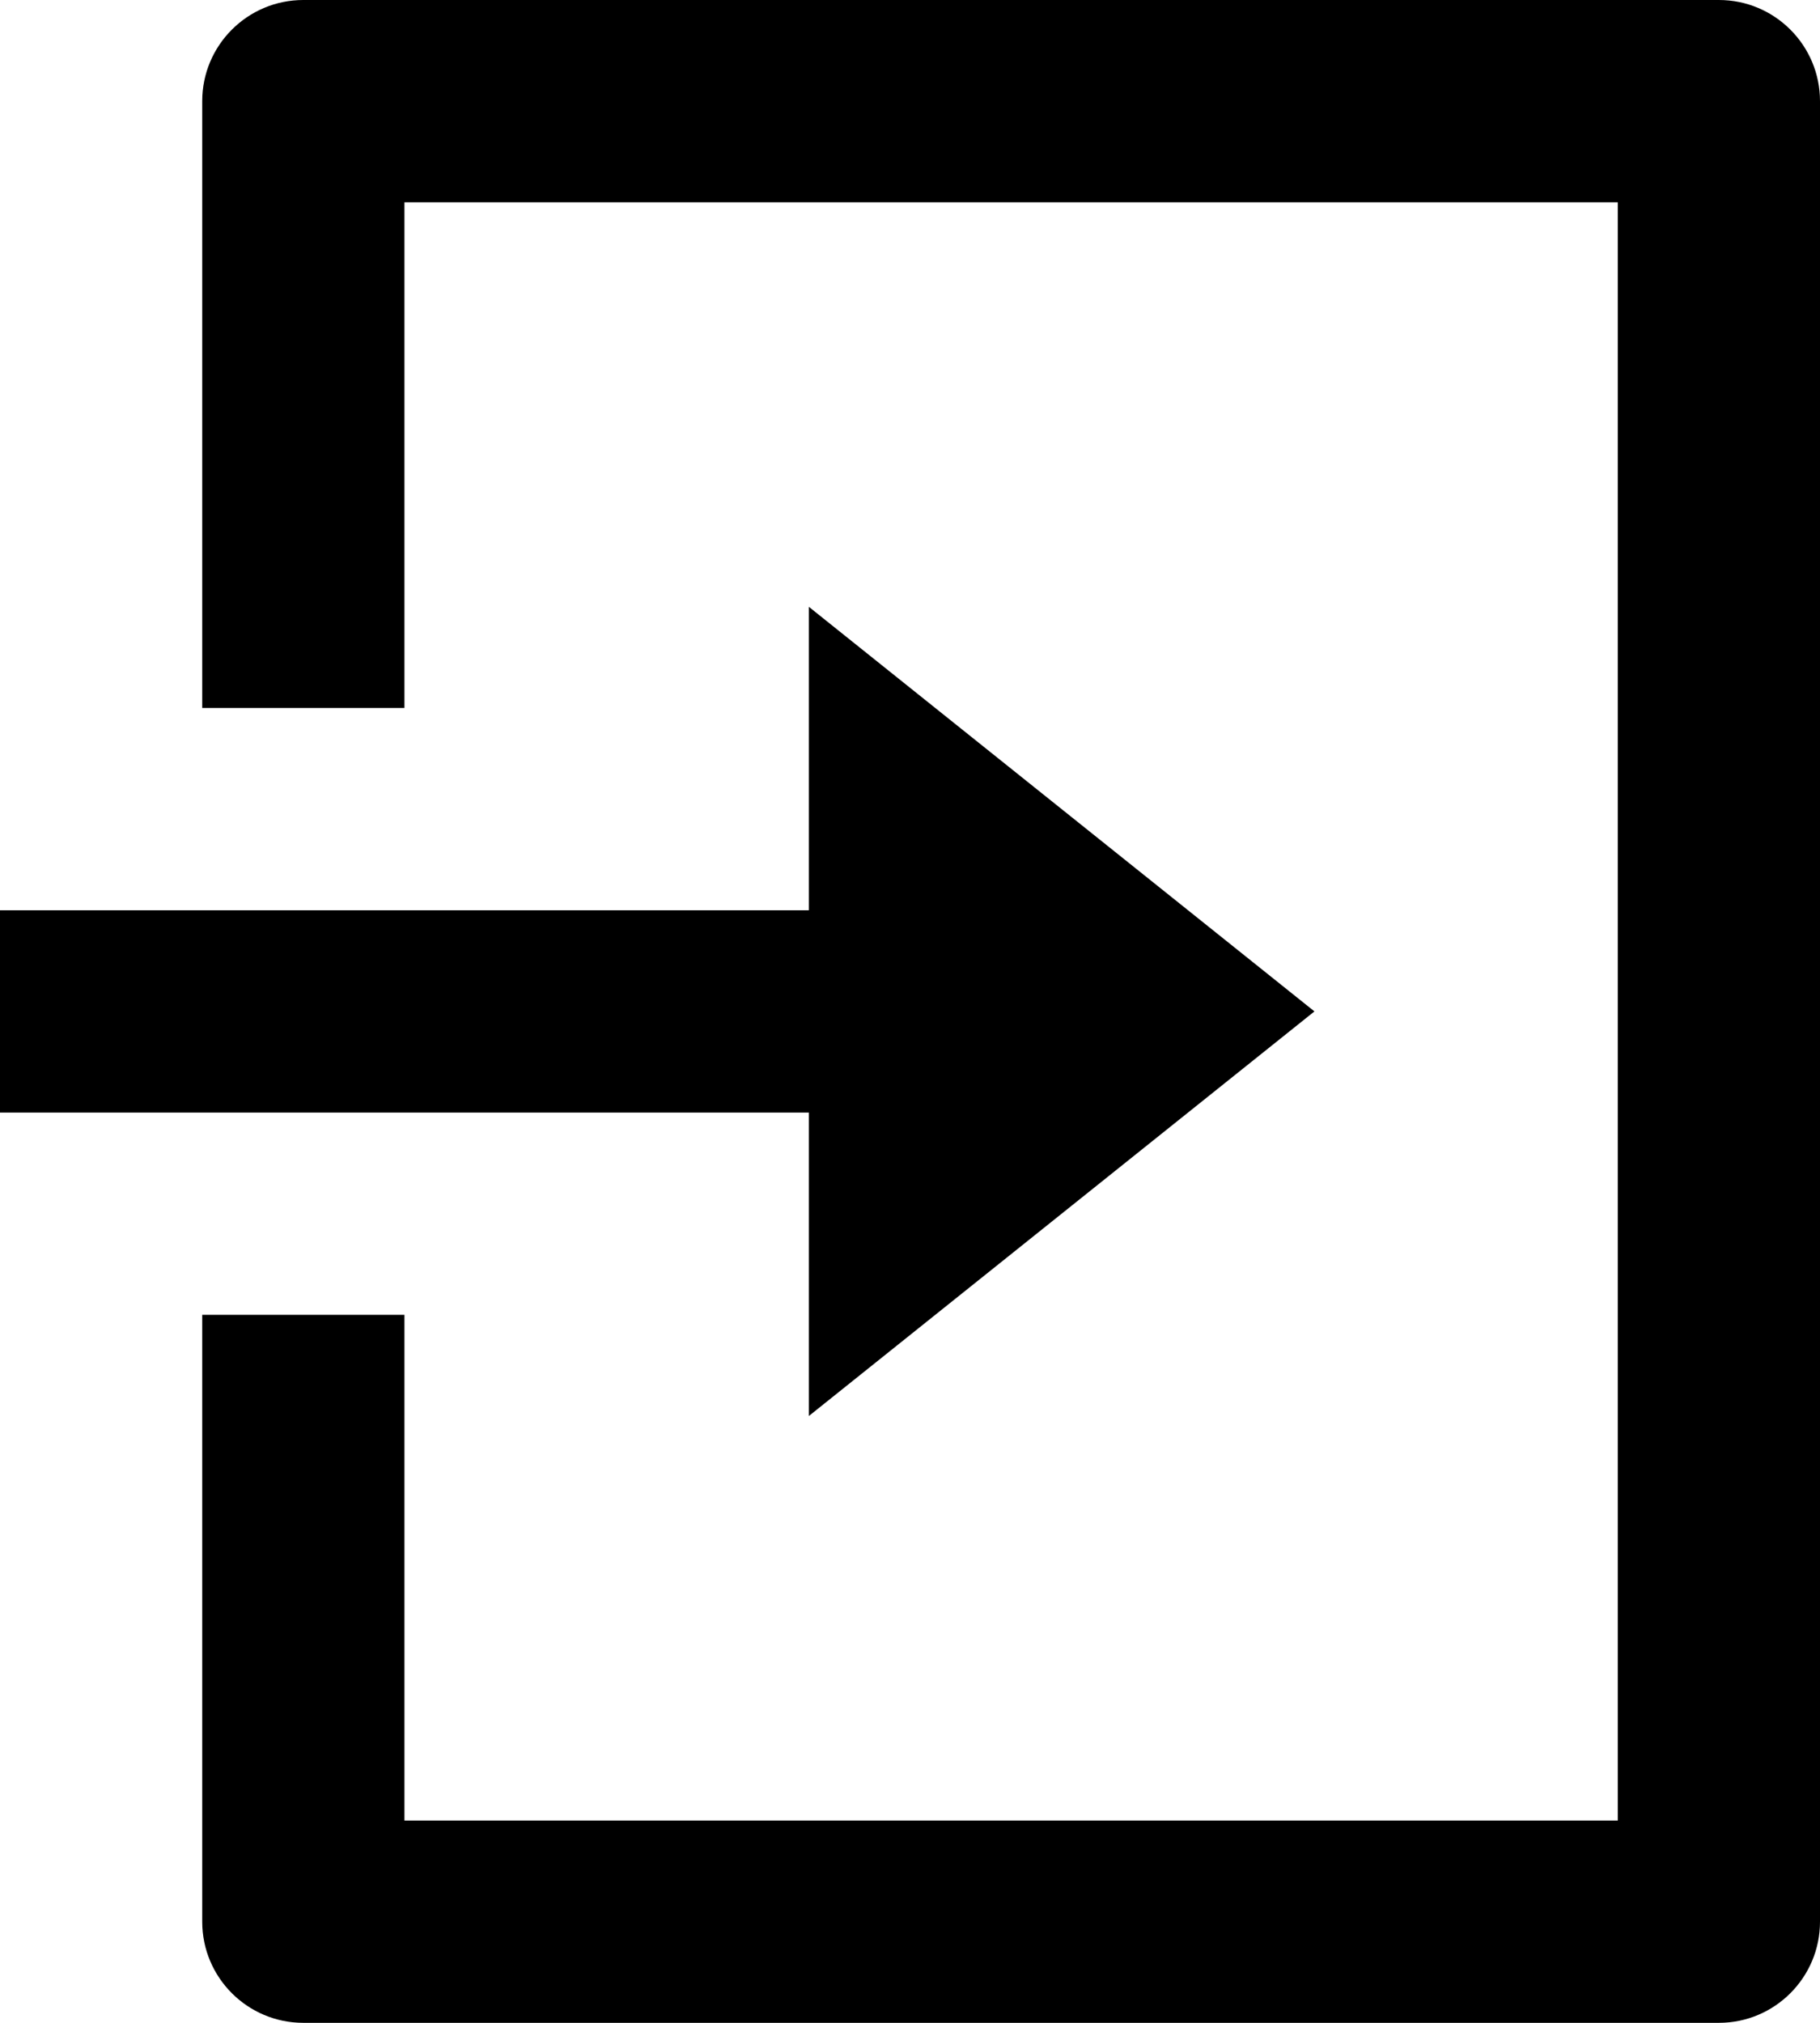
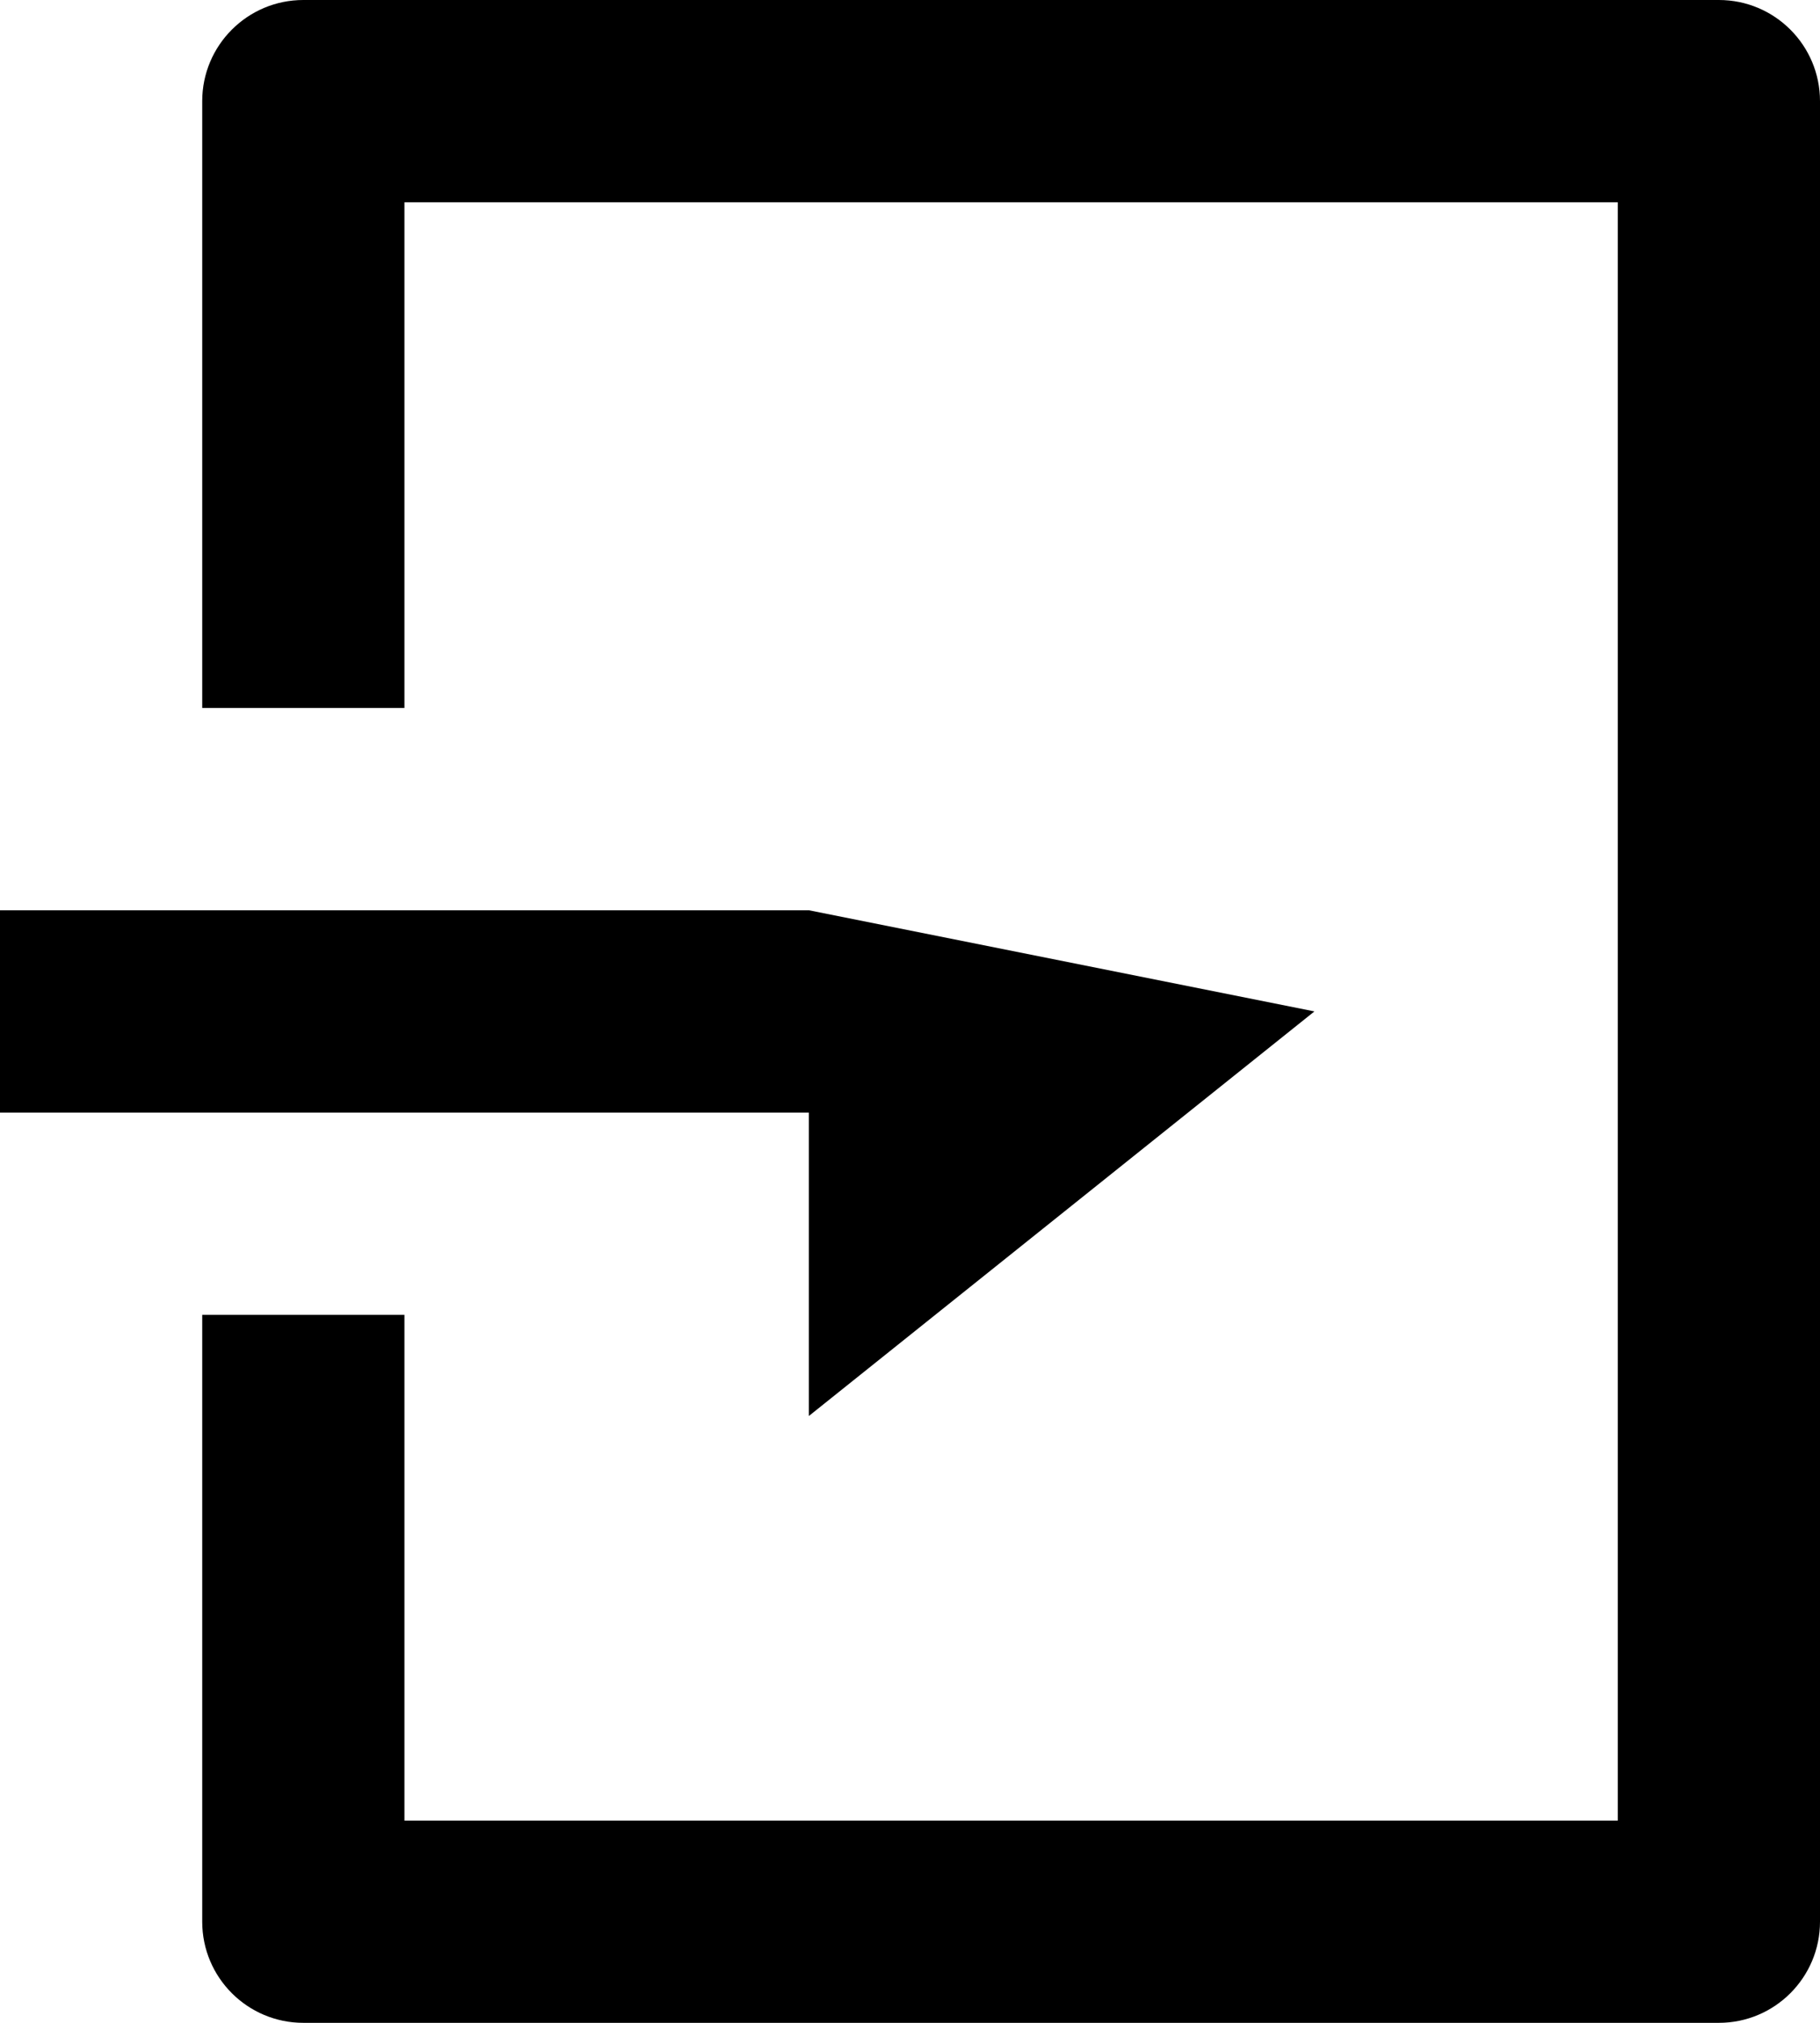
<svg xmlns="http://www.w3.org/2000/svg" width="18" height="20" viewBox="0 0 18 20" fill="none">
-   <path d="M2 13H4V18H16V2H4V7H2V1C2 0.448 2.448 0 3 0H17C17.552 0 18 0.448 18 1V19C18 19.552 17.552 20 17 20H3C2.448 20 2 19.552 2 19V13ZM8 9V6L13 10L8 14V11H0V9H8Z" fill="black" />
+   <path d="M2 13H4V18H16V2H4V7H2V1C2 0.448 2.448 0 3 0H17C17.552 0 18 0.448 18 1V19C18 19.552 17.552 20 17 20H3C2.448 20 2 19.552 2 19V13ZM8 9L13 10L8 14V11H0V9H8Z" fill="black" />
</svg>